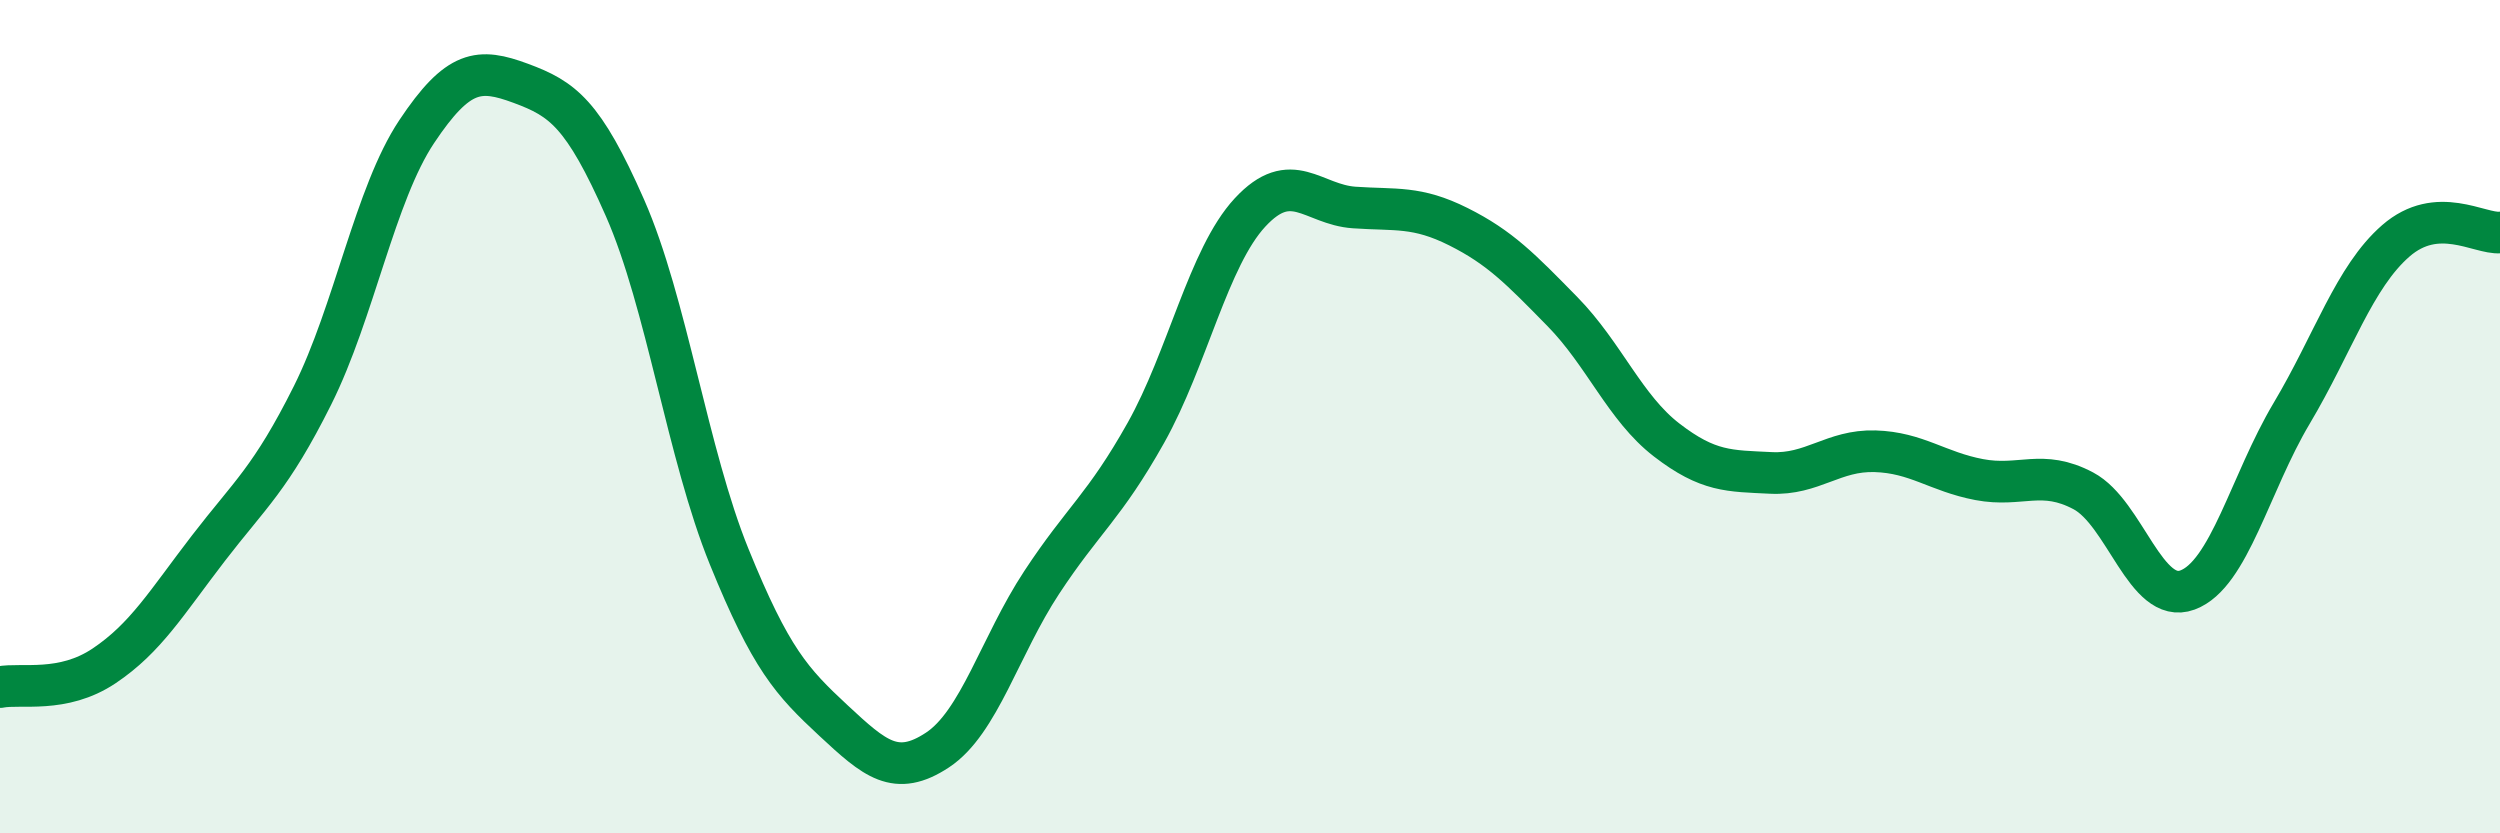
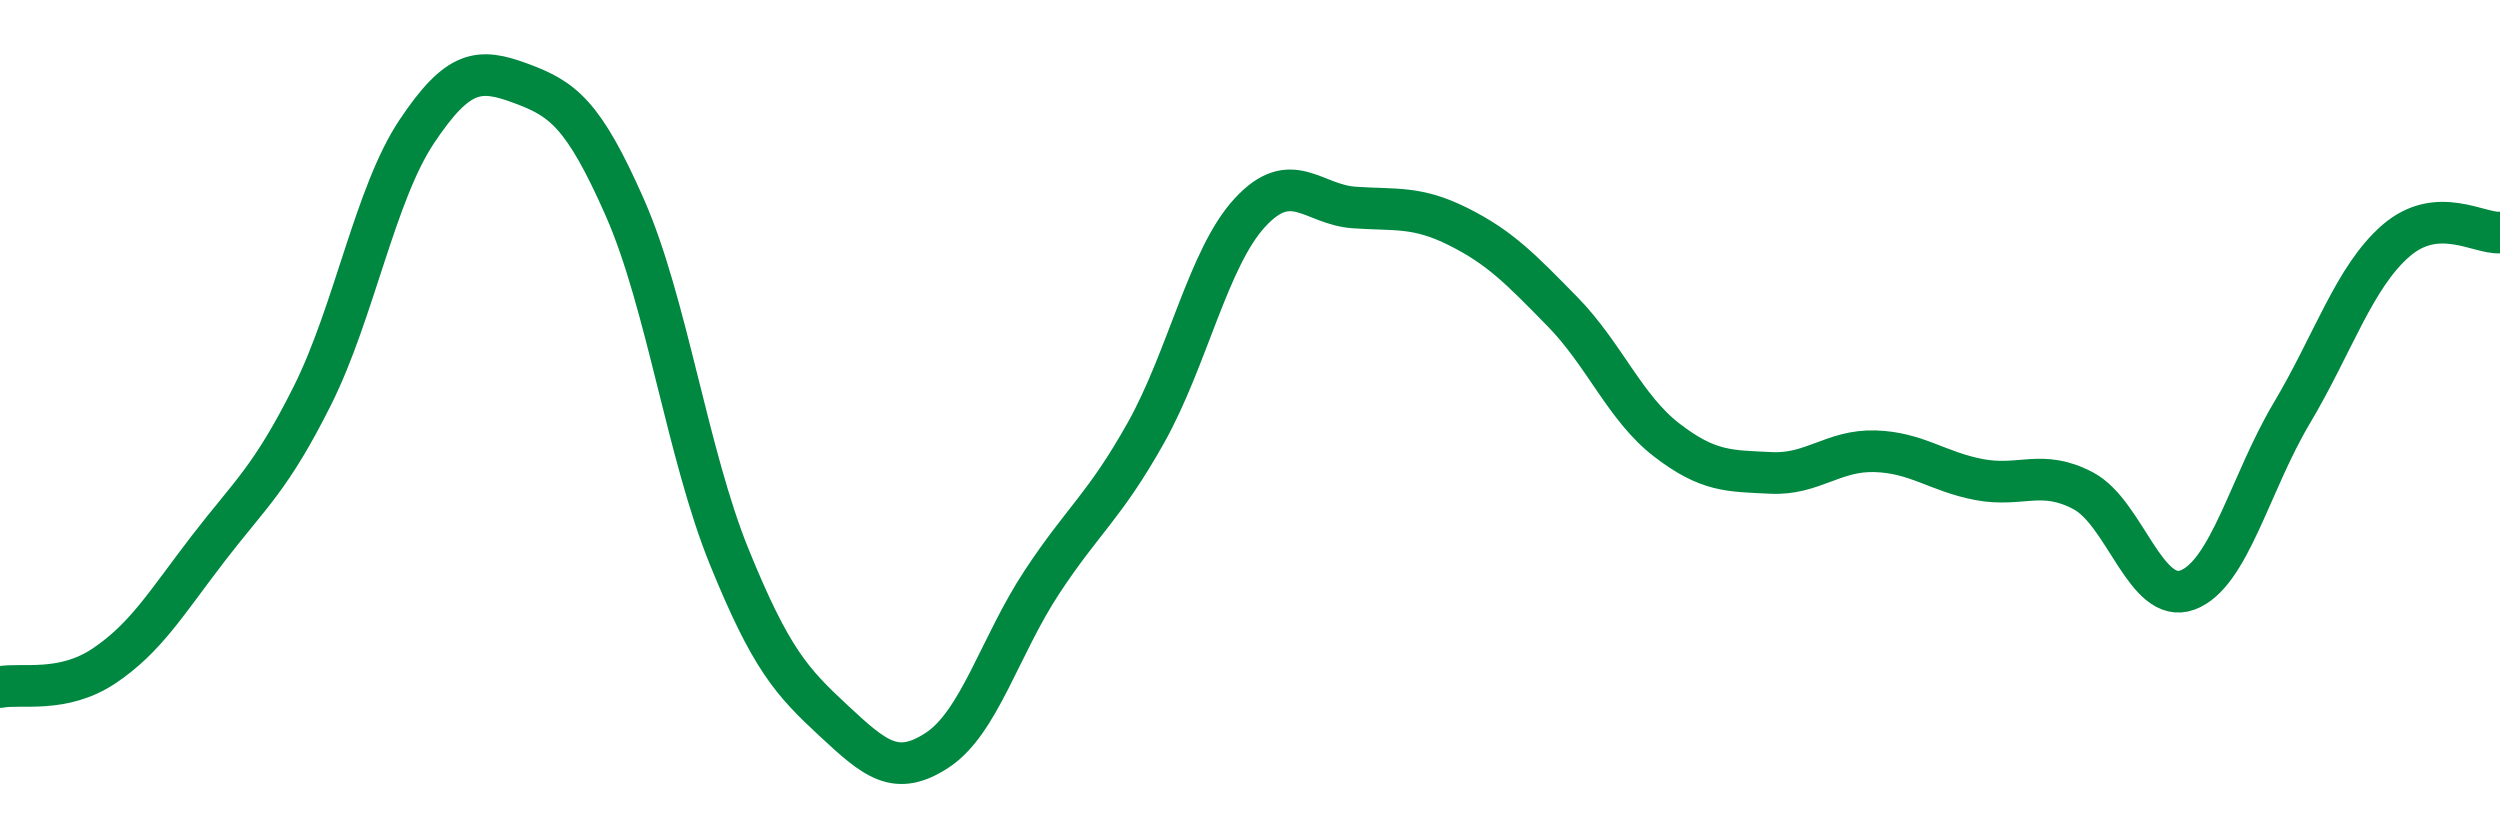
<svg xmlns="http://www.w3.org/2000/svg" width="60" height="20" viewBox="0 0 60 20">
-   <path d="M 0,16.49 C 0.5,16.39 1.5,16.65 2.5,15.98 C 3.5,15.31 4,14.46 5,13.16 C 6,11.86 6.5,11.49 7.5,9.49 C 8.5,7.49 9,4.66 10,3.16 C 11,1.66 11.5,1.63 12.5,2 C 13.5,2.37 14,2.72 15,4.99 C 16,7.26 16.5,10.9 17.5,13.36 C 18.5,15.82 19,16.36 20,17.29 C 21,18.22 21.5,18.66 22.5,18 C 23.5,17.34 24,15.5 25,13.98 C 26,12.46 26.5,12.17 27.5,10.39 C 28.5,8.61 29,6.18 30,5.1 C 31,4.02 31.5,4.91 32.5,4.98 C 33.5,5.05 34,4.94 35,5.44 C 36,5.94 36.5,6.46 37.5,7.48 C 38.5,8.5 39,9.79 40,10.56 C 41,11.33 41.5,11.3 42.5,11.35 C 43.5,11.4 44,10.8 45,10.83 C 46,10.86 46.5,11.32 47.5,11.51 C 48.5,11.7 49,11.25 50,11.78 C 51,12.31 51.5,14.53 52.5,14.16 C 53.5,13.79 54,11.6 55,9.92 C 56,8.24 56.5,6.65 57.5,5.78 C 58.5,4.91 59.5,5.62 60,5.58L60 20L0 20Z" fill="#008740" opacity="0.1" stroke-linecap="round" stroke-linejoin="round" />
  <path d="M 0,16.49 C 0.5,16.39 1.5,16.65 2.5,15.98 C 3.5,15.31 4,14.46 5,13.16 C 6,11.86 6.5,11.49 7.5,9.49 C 8.5,7.49 9,4.66 10,3.16 C 11,1.66 11.5,1.63 12.5,2 C 13.5,2.37 14,2.72 15,4.99 C 16,7.26 16.5,10.9 17.5,13.36 C 18.5,15.82 19,16.36 20,17.29 C 21,18.22 21.5,18.66 22.5,18 C 23.5,17.34 24,15.5 25,13.98 C 26,12.46 26.5,12.17 27.5,10.39 C 28.5,8.61 29,6.18 30,5.1 C 31,4.02 31.5,4.91 32.5,4.98 C 33.5,5.05 34,4.94 35,5.44 C 36,5.94 36.5,6.46 37.5,7.48 C 38.5,8.5 39,9.79 40,10.56 C 41,11.33 41.5,11.3 42.5,11.35 C 43.5,11.4 44,10.8 45,10.83 C 46,10.86 46.5,11.32 47.5,11.51 C 48.5,11.7 49,11.25 50,11.78 C 51,12.31 51.5,14.53 52.5,14.16 C 53.5,13.79 54,11.6 55,9.92 C 56,8.24 56.5,6.65 57.5,5.78 C 58.5,4.91 59.5,5.62 60,5.58" stroke="#008740" stroke-width="1" fill="none" stroke-linecap="round" stroke-linejoin="round" />
</svg>